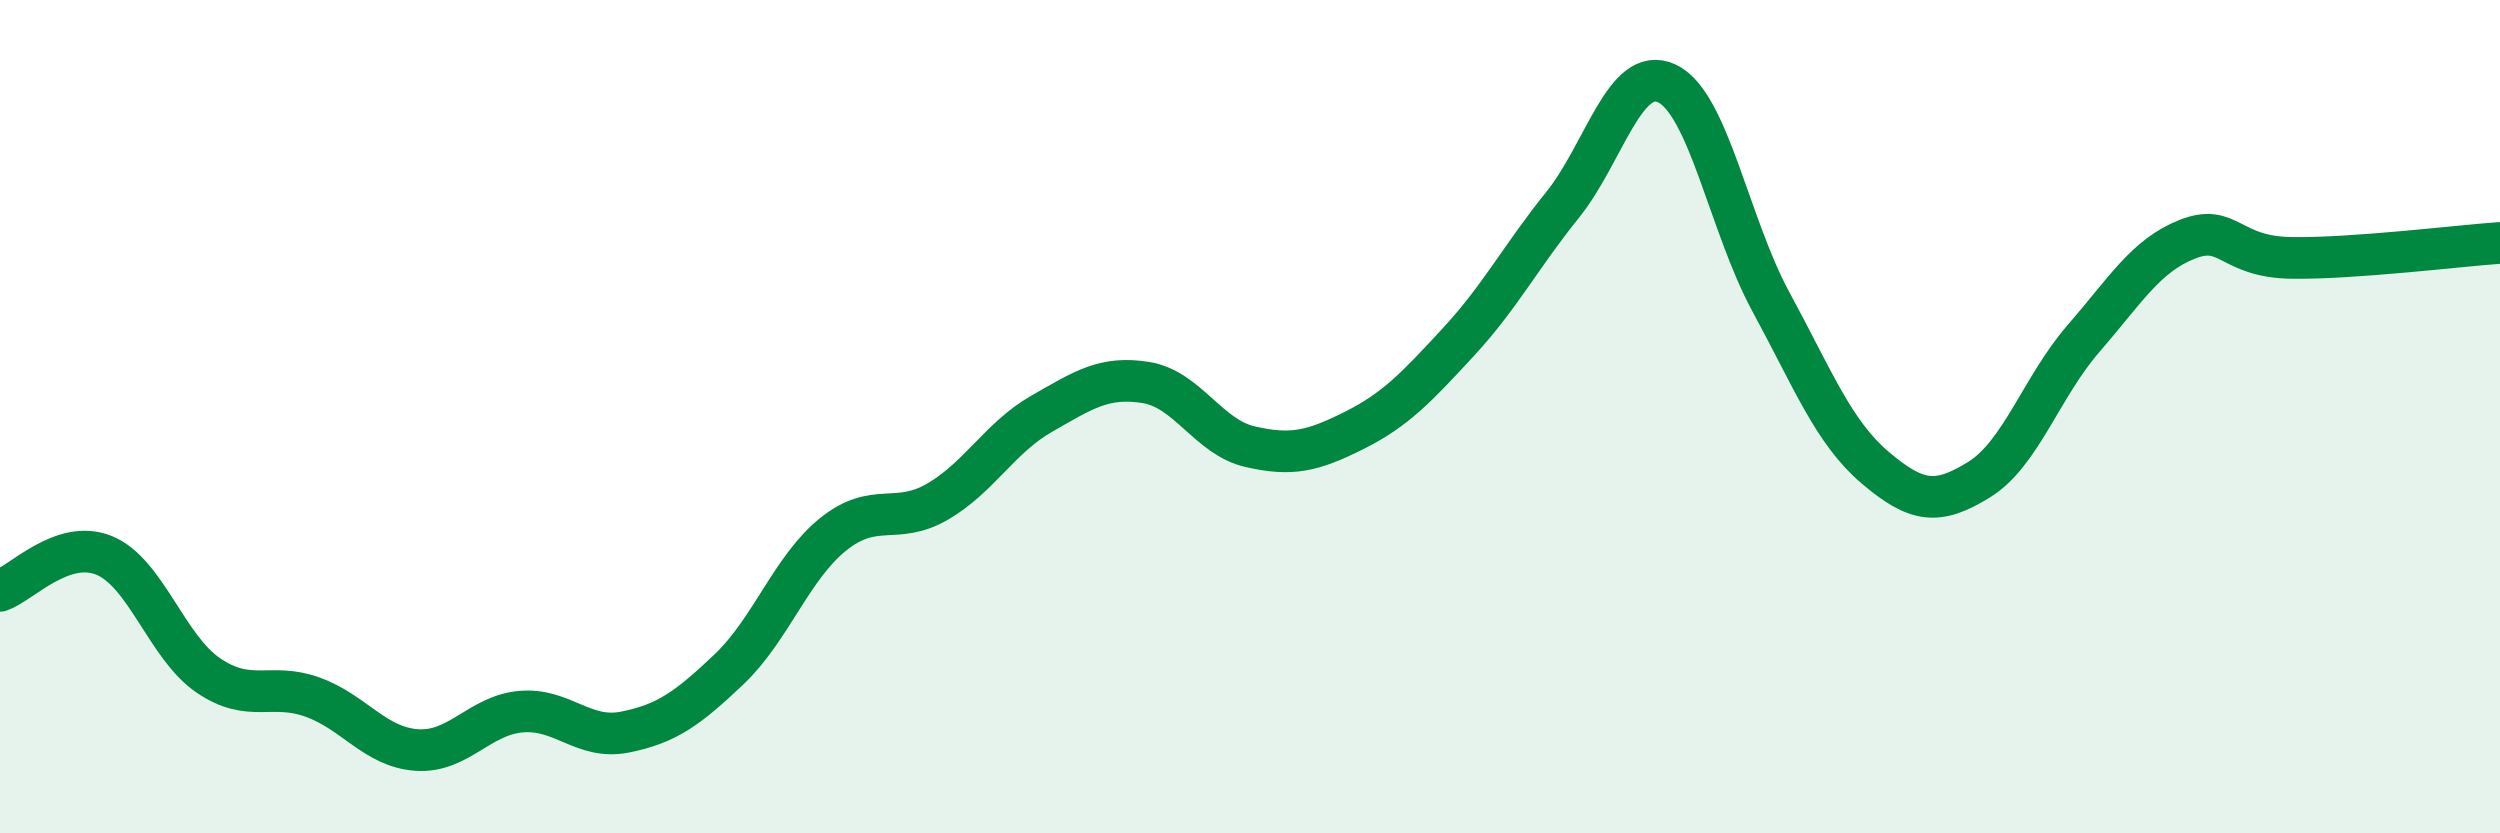
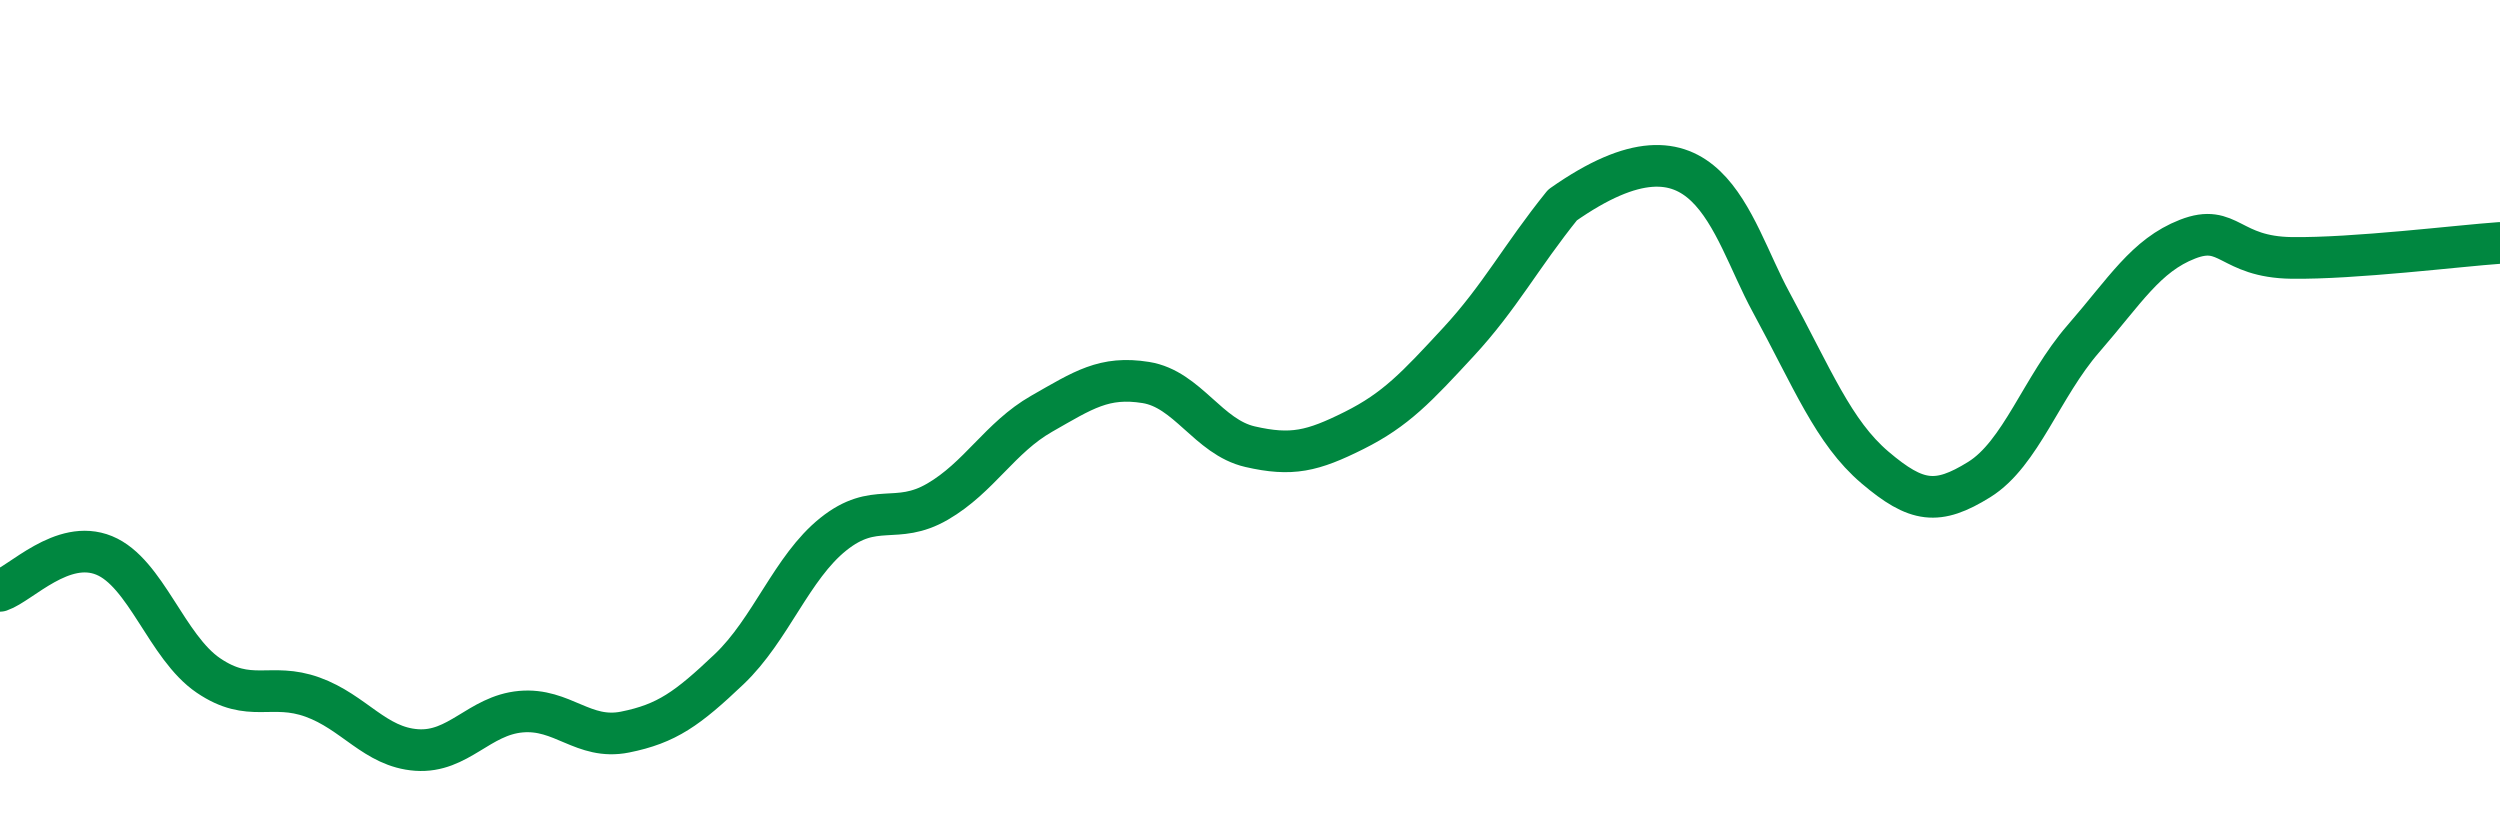
<svg xmlns="http://www.w3.org/2000/svg" width="60" height="20" viewBox="0 0 60 20">
-   <path d="M 0,14.18 C 0.5,14.01 1.5,12.92 2.5,13.33 C 3.5,13.74 4,15.53 5,16.21 C 6,16.89 6.5,16.37 7.5,16.73 C 8.5,17.09 9,17.93 10,18 C 11,18.07 11.5,17.17 12.5,17.08 C 13.5,16.99 14,17.77 15,17.57 C 16,17.37 16.5,17.01 17.5,16.06 C 18.5,15.11 19,13.62 20,12.82 C 21,12.02 21.5,12.62 22.5,12.04 C 23.5,11.46 24,10.5 25,9.93 C 26,9.36 26.5,9.02 27.5,9.18 C 28.5,9.34 29,10.49 30,10.72 C 31,10.95 31.5,10.83 32.5,10.33 C 33.5,9.83 34,9.29 35,8.21 C 36,7.13 36.5,6.16 37.5,4.92 C 38.5,3.68 39,1.54 40,2 C 41,2.46 41.5,5.4 42.5,7.24 C 43.5,9.08 44,10.37 45,11.22 C 46,12.07 46.5,12.13 47.5,11.51 C 48.5,10.89 49,9.28 50,8.13 C 51,6.98 51.5,6.13 52.5,5.74 C 53.5,5.35 53.5,6.17 55,6.19 C 56.5,6.21 59,5.9 60,5.83L60 20L0 20Z" fill="#008740" opacity="0.1" stroke-linecap="round" stroke-linejoin="round" />
-   <path d="M 0,14.18 C 0.5,14.01 1.5,12.92 2.5,13.33 C 3.5,13.74 4,15.53 5,16.21 C 6,16.89 6.5,16.37 7.5,16.73 C 8.5,17.09 9,17.93 10,18 C 11,18.07 11.5,17.17 12.5,17.08 C 13.5,16.99 14,17.77 15,17.57 C 16,17.37 16.5,17.01 17.5,16.06 C 18.5,15.11 19,13.62 20,12.82 C 21,12.02 21.5,12.62 22.5,12.04 C 23.5,11.46 24,10.5 25,9.93 C 26,9.36 26.5,9.02 27.5,9.18 C 28.5,9.34 29,10.49 30,10.72 C 31,10.95 31.5,10.83 32.5,10.33 C 33.5,9.83 34,9.29 35,8.21 C 36,7.13 36.5,6.16 37.5,4.92 C 38.5,3.68 39,1.54 40,2 C 41,2.46 41.5,5.4 42.5,7.24 C 43.5,9.08 44,10.37 45,11.22 C 46,12.07 46.5,12.13 47.5,11.51 C 48.5,10.89 49,9.28 50,8.13 C 51,6.98 51.5,6.13 52.5,5.74 C 53.5,5.35 53.5,6.17 55,6.19 C 56.5,6.21 59,5.9 60,5.83" stroke="#008740" stroke-width="1" fill="none" stroke-linecap="round" stroke-linejoin="round" />
+   <path d="M 0,14.18 C 0.5,14.01 1.5,12.92 2.5,13.33 C 3.5,13.74 4,15.53 5,16.21 C 6,16.89 6.5,16.37 7.5,16.73 C 8.5,17.09 9,17.93 10,18 C 11,18.07 11.5,17.17 12.5,17.08 C 13.5,16.99 14,17.77 15,17.57 C 16,17.37 16.5,17.01 17.5,16.06 C 18.5,15.11 19,13.62 20,12.82 C 21,12.02 21.5,12.62 22.5,12.04 C 23.5,11.46 24,10.5 25,9.93 C 26,9.36 26.5,9.02 27.5,9.18 C 28.5,9.34 29,10.49 30,10.72 C 31,10.95 31.5,10.83 32.5,10.33 C 33.5,9.83 34,9.29 35,8.21 C 36,7.13 36.5,6.16 37.5,4.92 C 41,2.46 41.5,5.4 42.5,7.24 C 43.5,9.08 44,10.37 45,11.22 C 46,12.07 46.5,12.13 47.5,11.51 C 48.5,10.89 49,9.28 50,8.13 C 51,6.98 51.5,6.13 52.5,5.74 C 53.5,5.35 53.5,6.17 55,6.19 C 56.5,6.21 59,5.9 60,5.83" stroke="#008740" stroke-width="1" fill="none" stroke-linecap="round" stroke-linejoin="round" />
</svg>